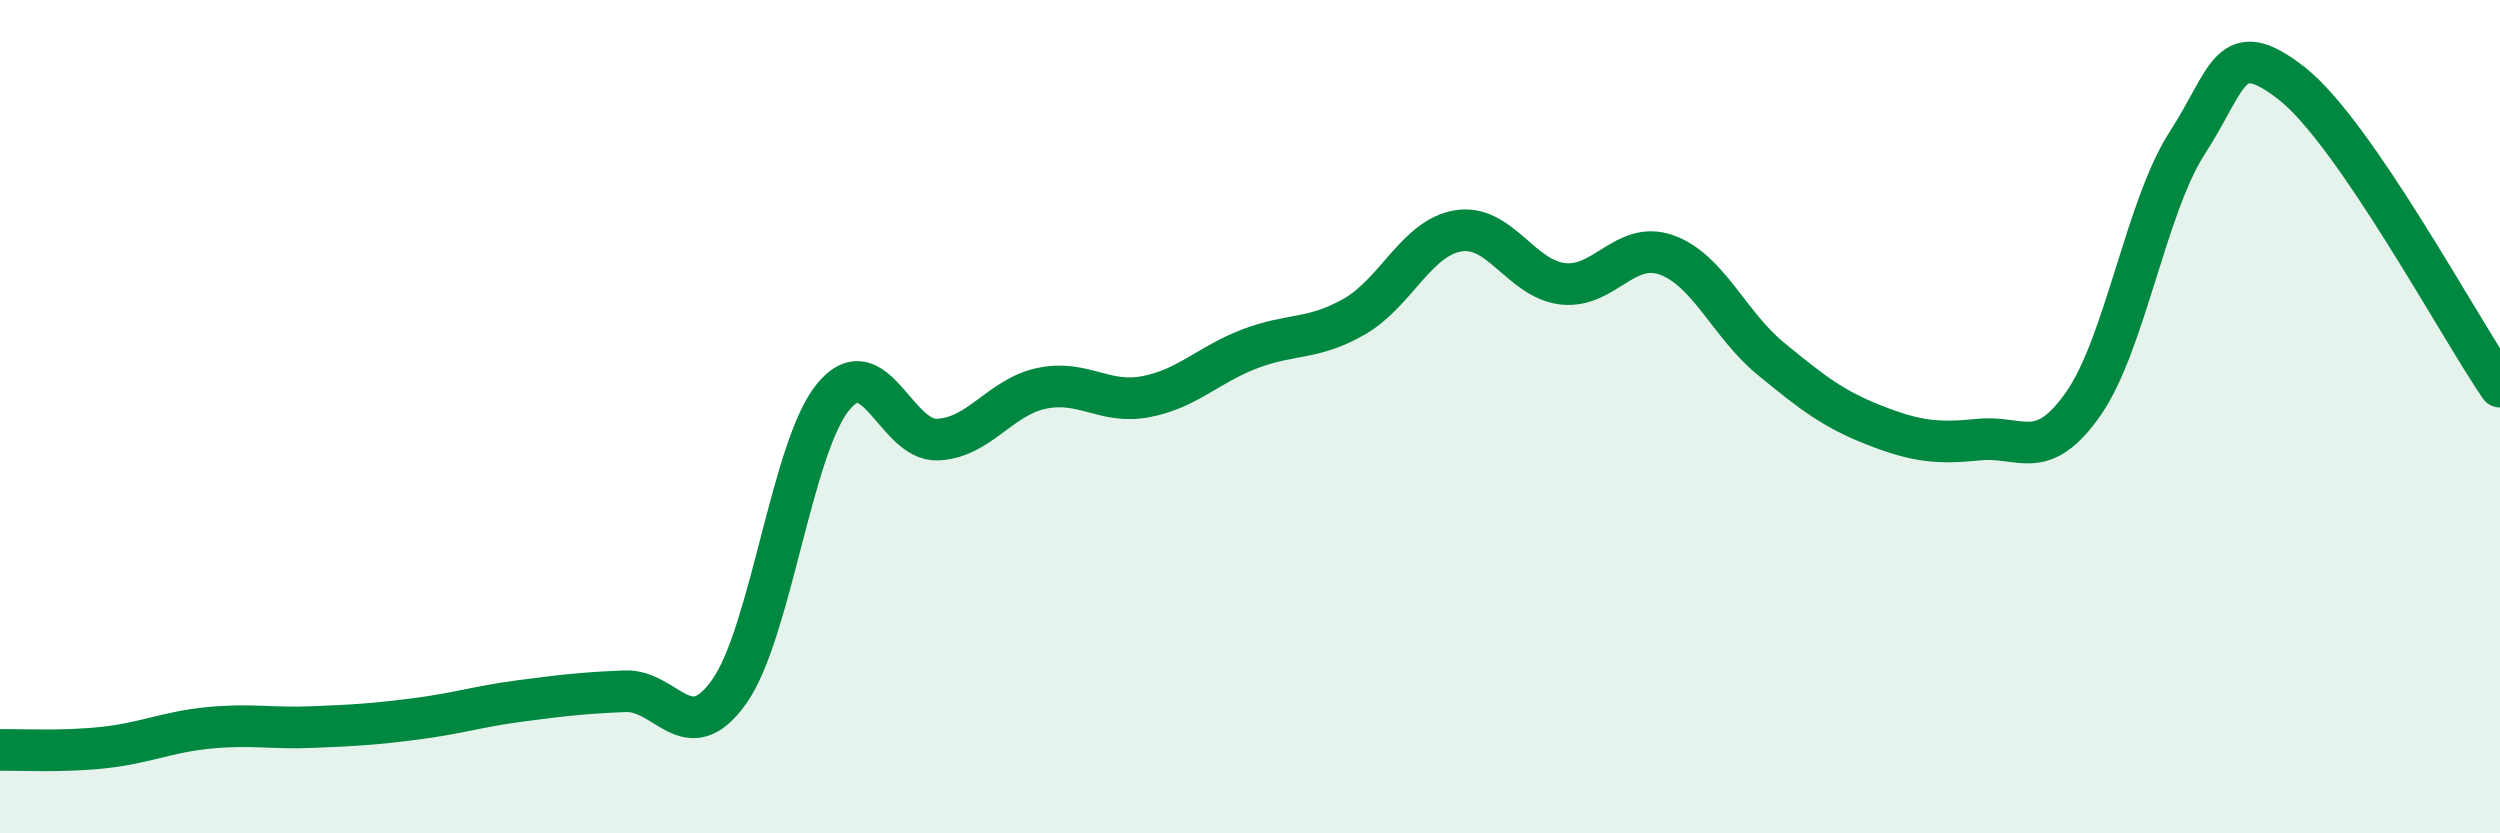
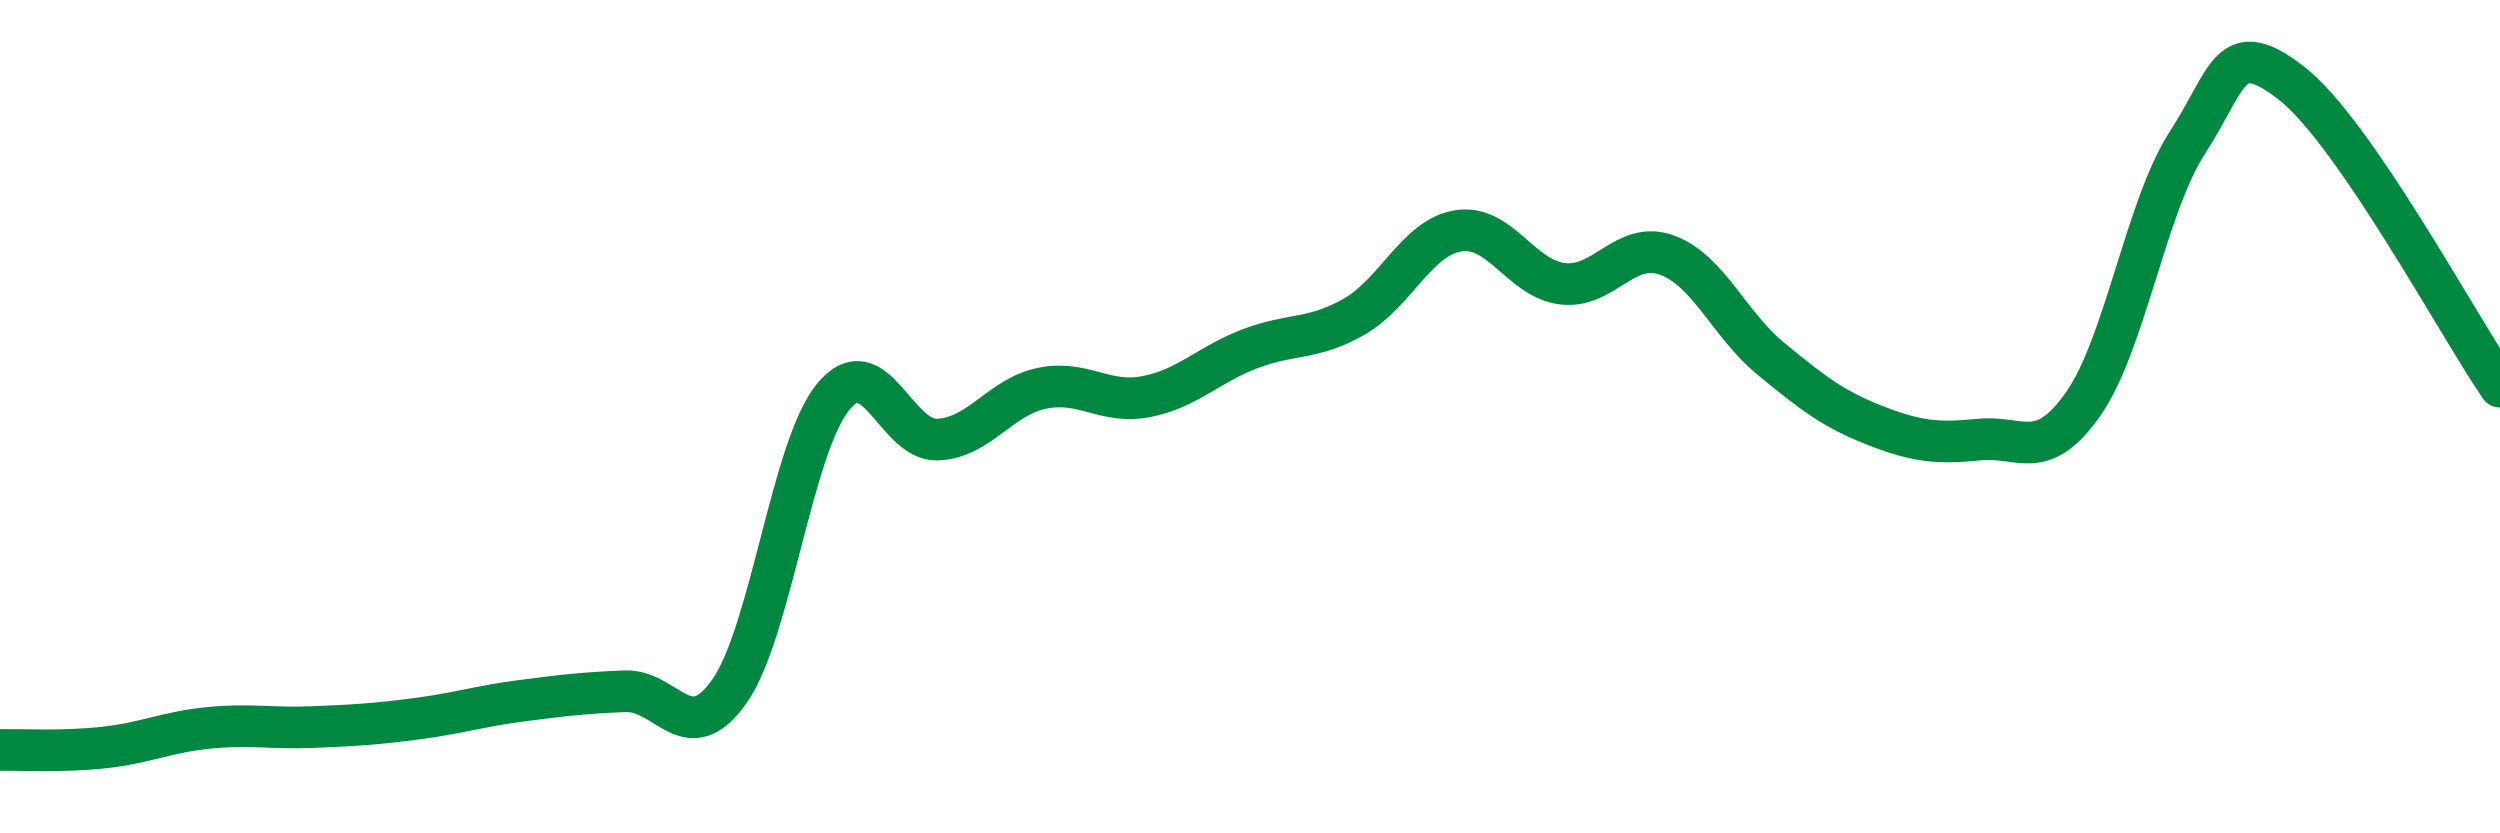
<svg xmlns="http://www.w3.org/2000/svg" width="60" height="20" viewBox="0 0 60 20">
-   <path d="M 0,18 C 0.5,17.99 1.5,18.05 2.5,17.94 C 3.5,17.83 4,17.57 5,17.47 C 6,17.37 6.5,17.49 7.5,17.45 C 8.5,17.41 9,17.38 10,17.25 C 11,17.12 11.5,16.95 12.5,16.82 C 13.5,16.69 14,16.63 15,16.59 C 16,16.55 16.5,18.01 17.5,16.6 C 18.5,15.19 19,10.73 20,9.52 C 21,8.31 21.5,10.59 22.5,10.55 C 23.5,10.51 24,9.53 25,9.32 C 26,9.11 26.5,9.71 27.5,9.52 C 28.5,9.33 29,8.75 30,8.37 C 31,7.99 31.5,8.17 32.5,7.6 C 33.5,7.03 34,5.7 35,5.54 C 36,5.38 36.5,6.69 37.5,6.81 C 38.5,6.93 39,5.76 40,6.12 C 41,6.48 41.5,7.79 42.5,8.61 C 43.5,9.43 44,9.82 45,10.21 C 46,10.6 46.5,10.65 47.5,10.55 C 48.5,10.45 49,11.12 50,9.69 C 51,8.26 51.5,4.96 52.5,3.42 C 53.5,1.88 53.5,0.83 55,2 C 56.5,3.17 59,7.82 60,9.28L60 20L0 20Z" fill="#008740" opacity="0.1" stroke-linecap="round" stroke-linejoin="round" />
  <path d="M 0,18 C 0.5,17.99 1.5,18.05 2.5,17.94 C 3.5,17.83 4,17.57 5,17.47 C 6,17.37 6.5,17.49 7.5,17.45 C 8.5,17.41 9,17.38 10,17.25 C 11,17.12 11.5,16.95 12.5,16.82 C 13.5,16.69 14,16.63 15,16.59 C 16,16.55 16.5,18.01 17.5,16.6 C 18.5,15.19 19,10.73 20,9.52 C 21,8.31 21.5,10.59 22.5,10.55 C 23.5,10.51 24,9.53 25,9.32 C 26,9.11 26.5,9.71 27.5,9.52 C 28.5,9.33 29,8.75 30,8.37 C 31,7.99 31.5,8.17 32.5,7.6 C 33.5,7.03 34,5.7 35,5.54 C 36,5.38 36.5,6.69 37.5,6.81 C 38.5,6.93 39,5.76 40,6.12 C 41,6.48 41.5,7.79 42.5,8.61 C 43.5,9.43 44,9.82 45,10.21 C 46,10.6 46.5,10.65 47.5,10.55 C 48.5,10.45 49,11.12 50,9.69 C 51,8.26 51.5,4.96 52.5,3.42 C 53.5,1.88 53.5,0.83 55,2 C 56.5,3.17 59,7.82 60,9.28" stroke="#008740" stroke-width="1" fill="none" stroke-linecap="round" stroke-linejoin="round" />
</svg>